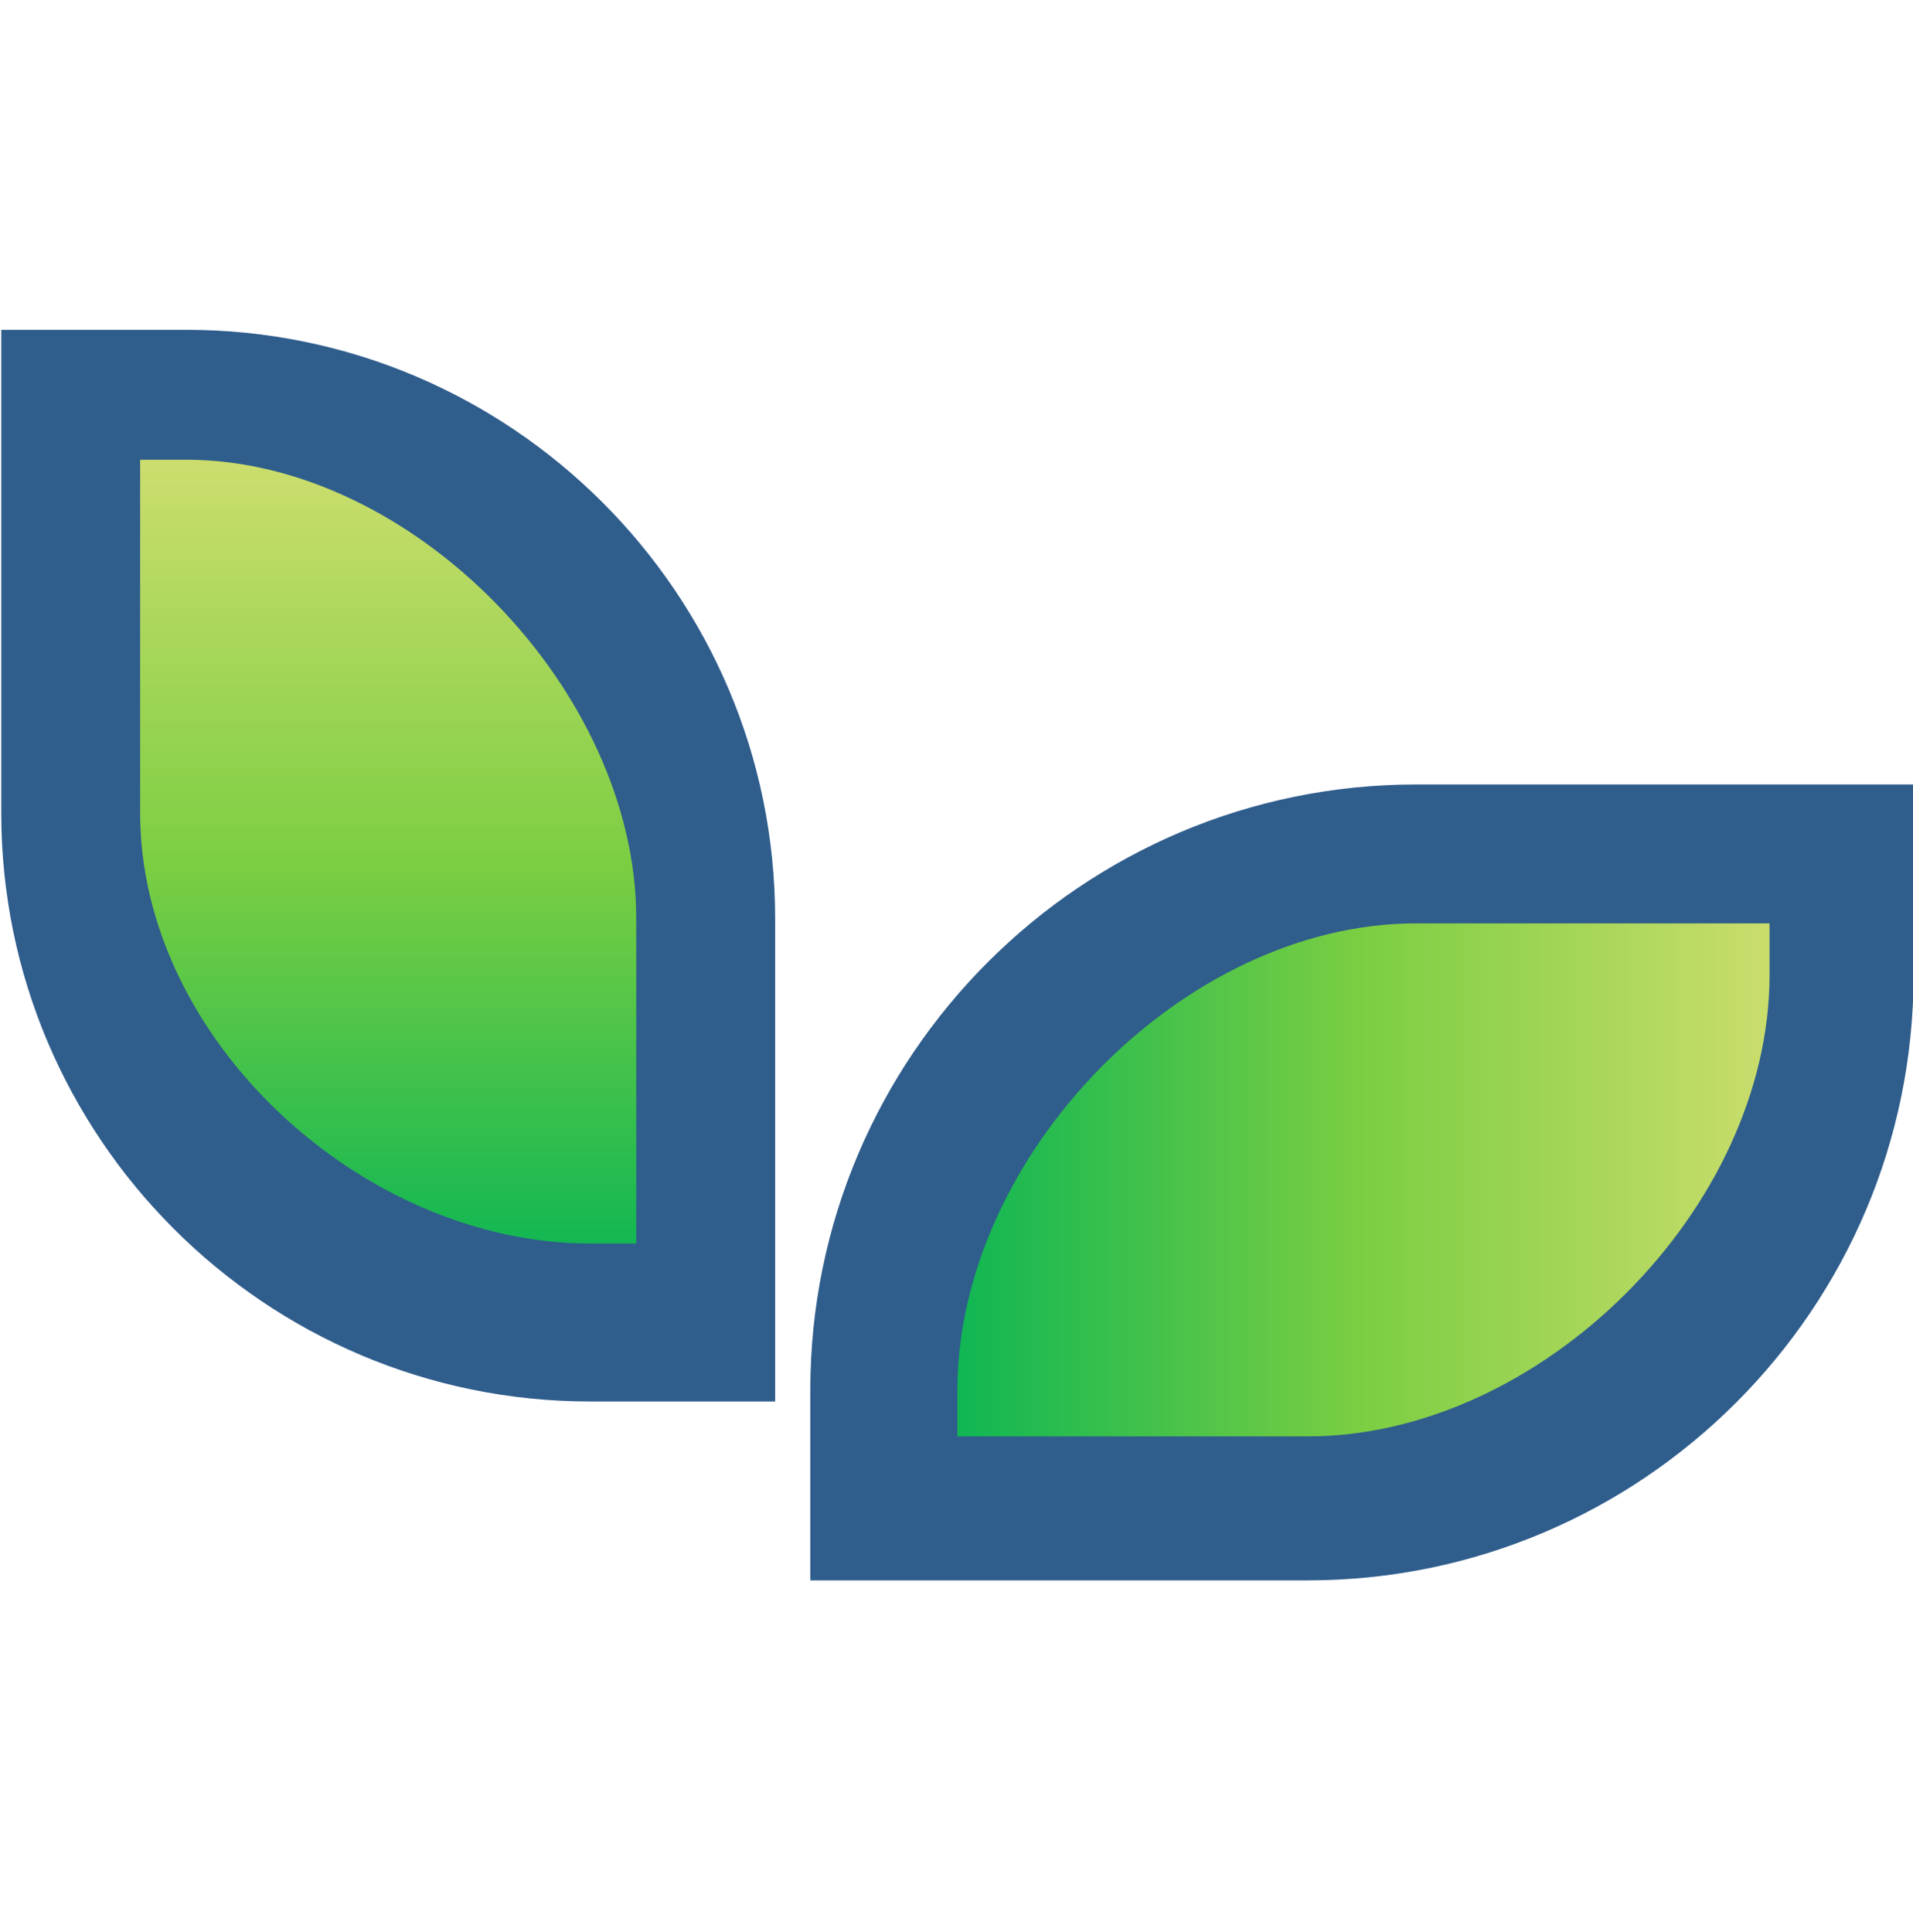
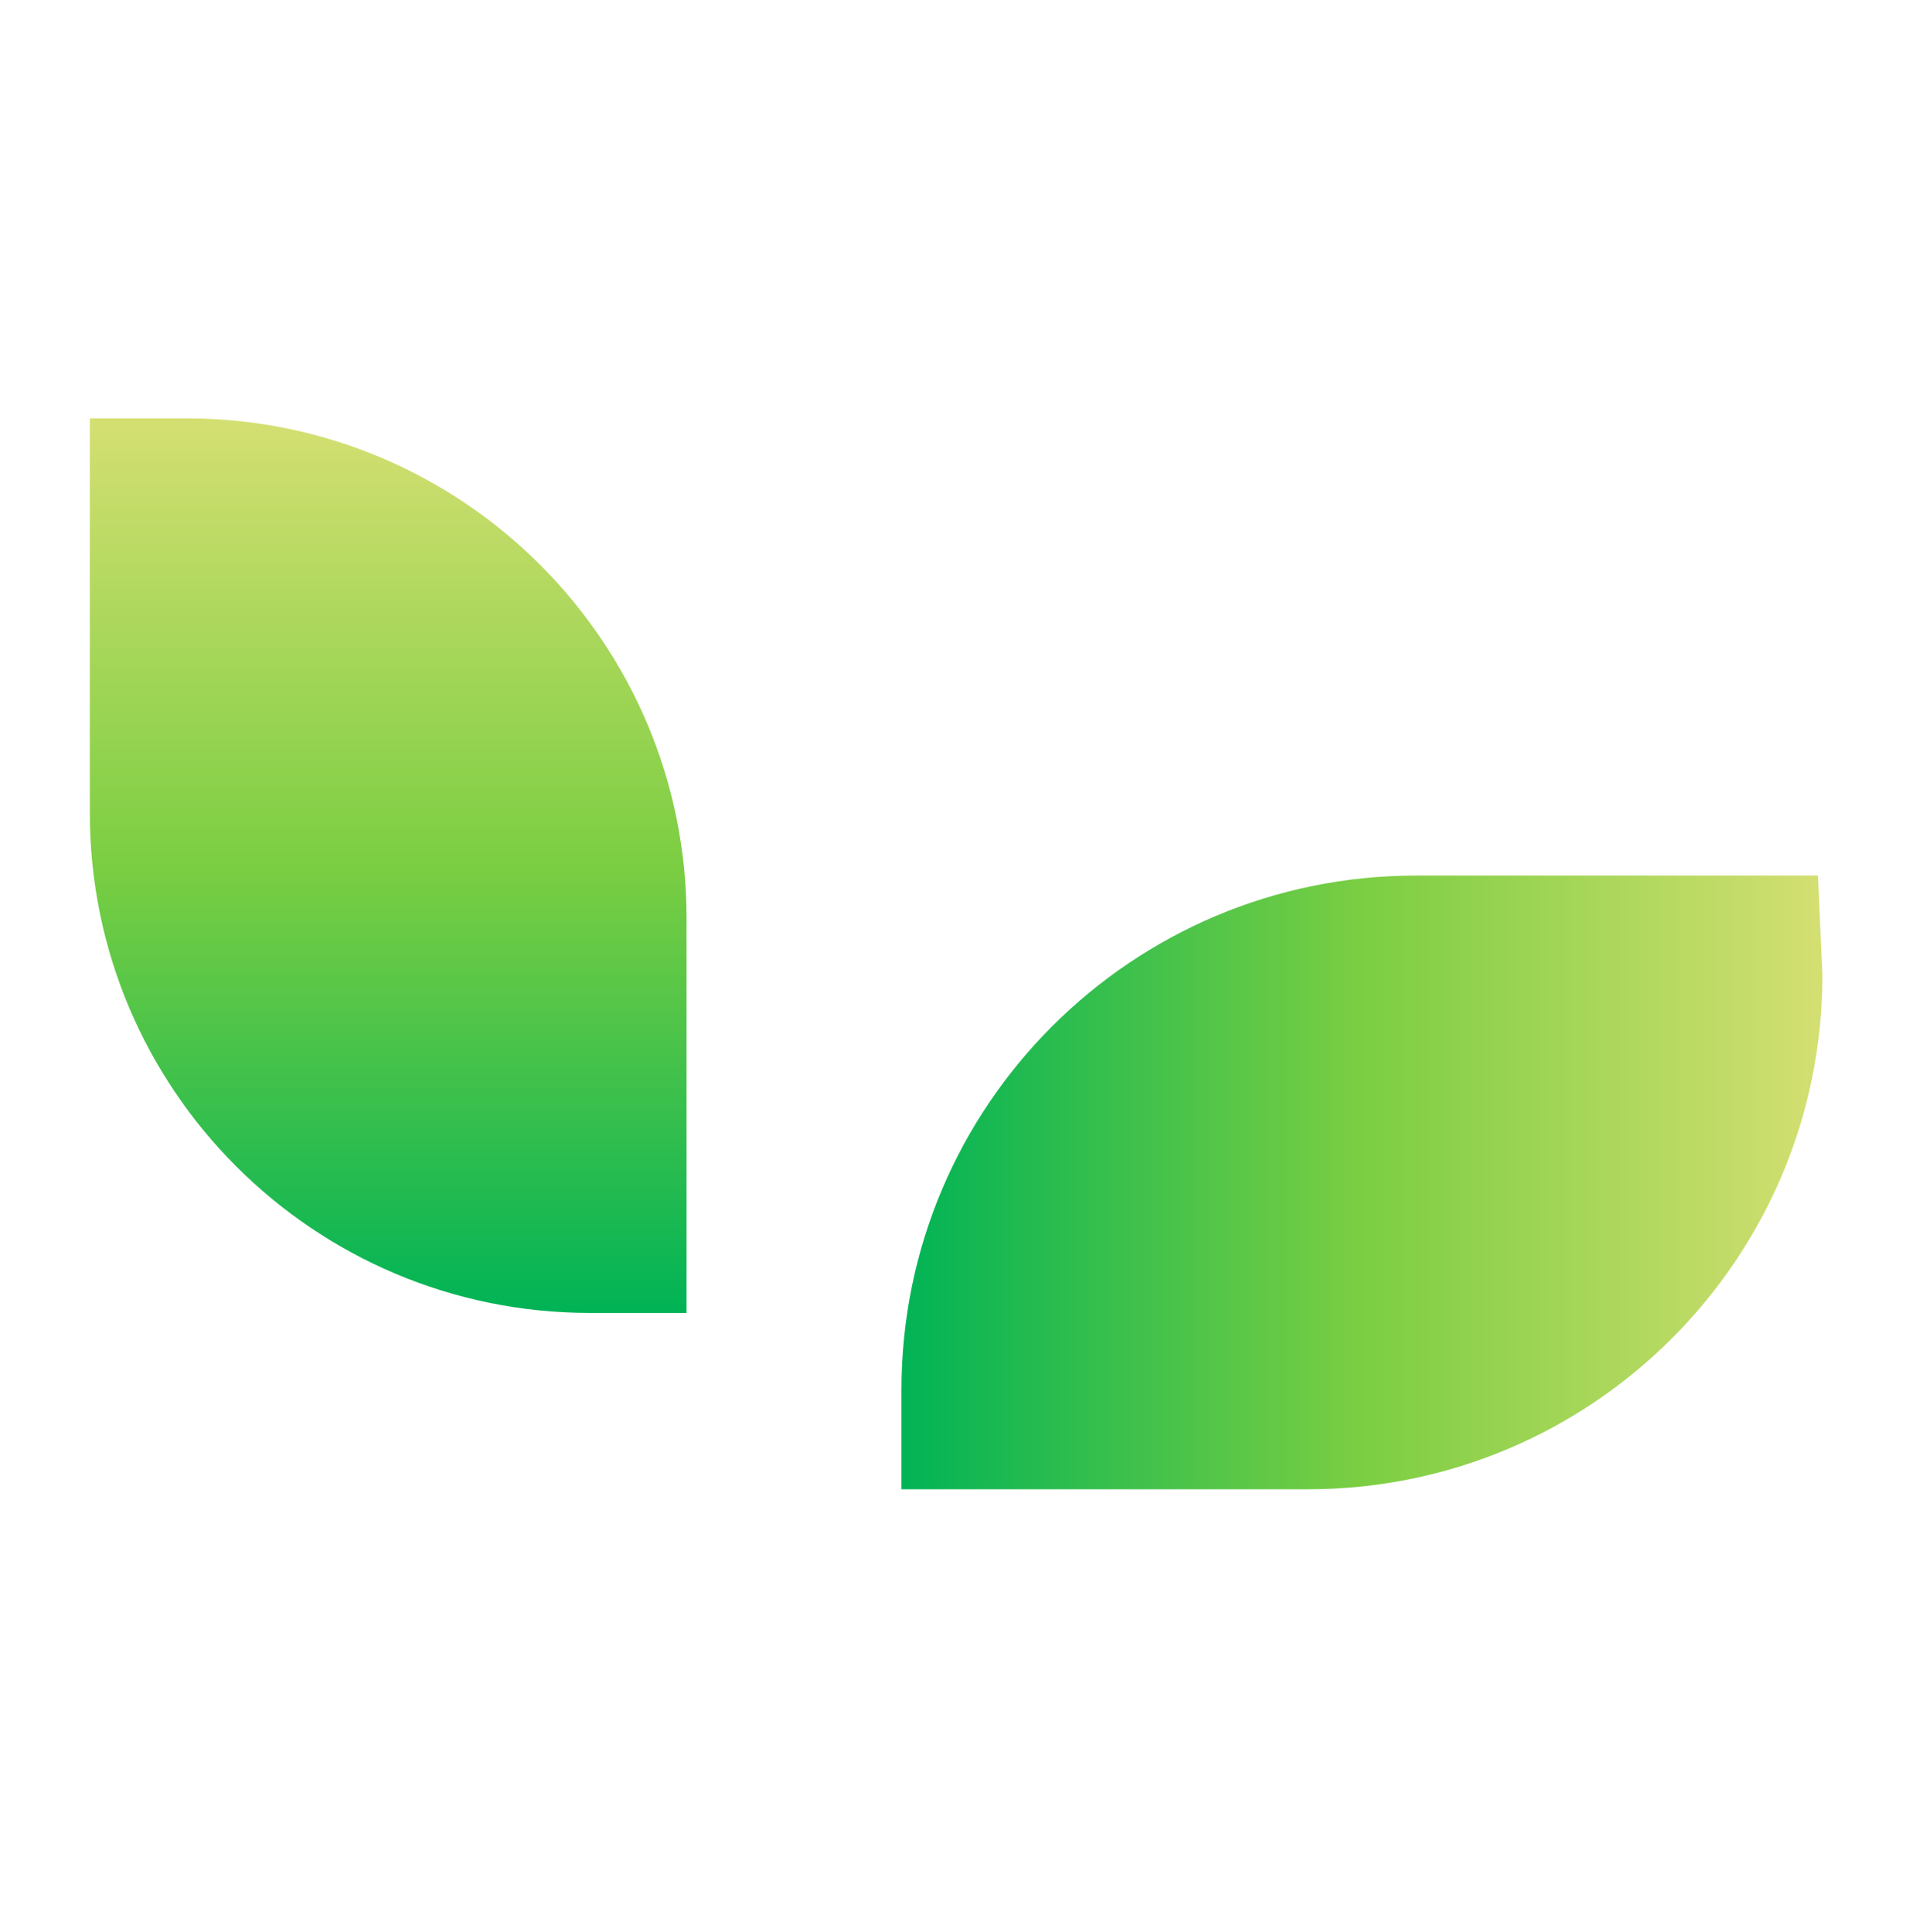
<svg xmlns="http://www.w3.org/2000/svg" xmlns:ns1="http://www.serif.com/" width="100%" height="100%" viewBox="0 0 100 101" version="1.1" xml:space="preserve" style="fill-rule:evenodd;clip-rule:evenodd;stroke-linejoin:round;stroke-miterlimit:2;">
  <g transform="matrix(1,0,0,1,0,-354)">
    <g id="Favicon" transform="matrix(0.857,0,0,1.192,0,96.575)">
-       <rect x="0" y="216.133" width="116.697" height="83.867" style="fill:none;" />
      <clipPath id="_clip1">
        <rect x="0" y="216.133" width="116.697" height="83.867" />
      </clipPath>
      <g clip-path="url(#_clip1)">
        <g id="Logo" transform="matrix(2.161,0,0,1.553,340.283,230.425)">
          <g id="Favicon1" ns1:id="Favicon">
            <g id="Logo1" ns1:id="Logo">
              <g transform="matrix(1.029,0,0,1.029,-172.971,-4.491)">
                <path d="M53.913,19.342L64.936,19.342L65.059,22.067C65.059,29.864 58.739,36.185 50.942,36.185L39.796,36.185L39.796,33.46C39.796,25.663 46.116,19.342 53.913,19.342Z" style="fill:url(#_Linear2);fill-rule:nonzero;" />
                <g>
-                   <path d="M50.941,38.685L37.296,38.685L37.296,33.46C37.296,24.297 44.751,16.842 53.913,16.842L67.559,16.842L67.559,22.067C67.559,31.229 60.104,38.685 50.941,38.685ZM41.33,34.734L50.941,34.734C57.347,34.734 63.608,28.473 63.608,22.067L63.608,20.654L53.913,20.654C47.507,20.654 41.33,27.054 41.33,33.46L41.33,34.734Z" style="fill:rgb(47,93,140);fill-rule:nonzero;" />
-                 </g>
+                   </g>
              </g>
              <g transform="matrix(1,0,0,1,-172,0)">
                <path d="M17.07,13.646L17.07,2.5L19.795,2.5C27.592,2.5 33.913,8.82 33.913,16.618L33.913,27.764L31.188,27.764C23.391,27.764 17.07,21.442 17.07,13.646Z" style="fill:url(#_Linear3);fill-rule:nonzero;" />
                <g>
-                   <path d="M36.413,30.264L31.188,30.264C22.025,30.264 14.57,22.809 14.57,13.646L14.57,0L19.795,0C28.958,0 36.413,7.455 36.413,16.618L36.413,30.264ZM18.49,3.669L18.49,13.646C18.49,20.052 24.781,25.804 31.188,25.804L32.493,25.804L32.493,16.618C32.493,10.212 26.201,3.669 19.795,3.669L18.49,3.669Z" style="fill:rgb(47,93,140);fill-rule:nonzero;" />
-                 </g>
+                   </g>
              </g>
            </g>
          </g>
        </g>
      </g>
    </g>
  </g>
  <defs>
    <linearGradient id="_Linear2" x1="0" y1="0" x2="1" y2="0" gradientUnits="userSpaceOnUse" gradientTransform="matrix(-25.263,3.09378e-15,-3.09378e-15,-25.263,65.058,27.764)">
      <stop offset="0" style="stop-color:rgb(213,223,114);stop-opacity:1" />
      <stop offset="0.5" style="stop-color:rgb(123,206,66);stop-opacity:1" />
      <stop offset="1" style="stop-color:rgb(0,179,86);stop-opacity:1" />
    </linearGradient>
    <linearGradient id="_Linear3" x1="0" y1="0" x2="1" y2="0" gradientUnits="userSpaceOnUse" gradientTransform="matrix(1.54696e-15,25.264,-25.264,1.54696e-15,25.491,2.5)">
      <stop offset="0" style="stop-color:rgb(213,223,114);stop-opacity:1" />
      <stop offset="0.5" style="stop-color:rgb(123,206,66);stop-opacity:1" />
      <stop offset="1" style="stop-color:rgb(0,179,86);stop-opacity:1" />
    </linearGradient>
  </defs>
</svg>